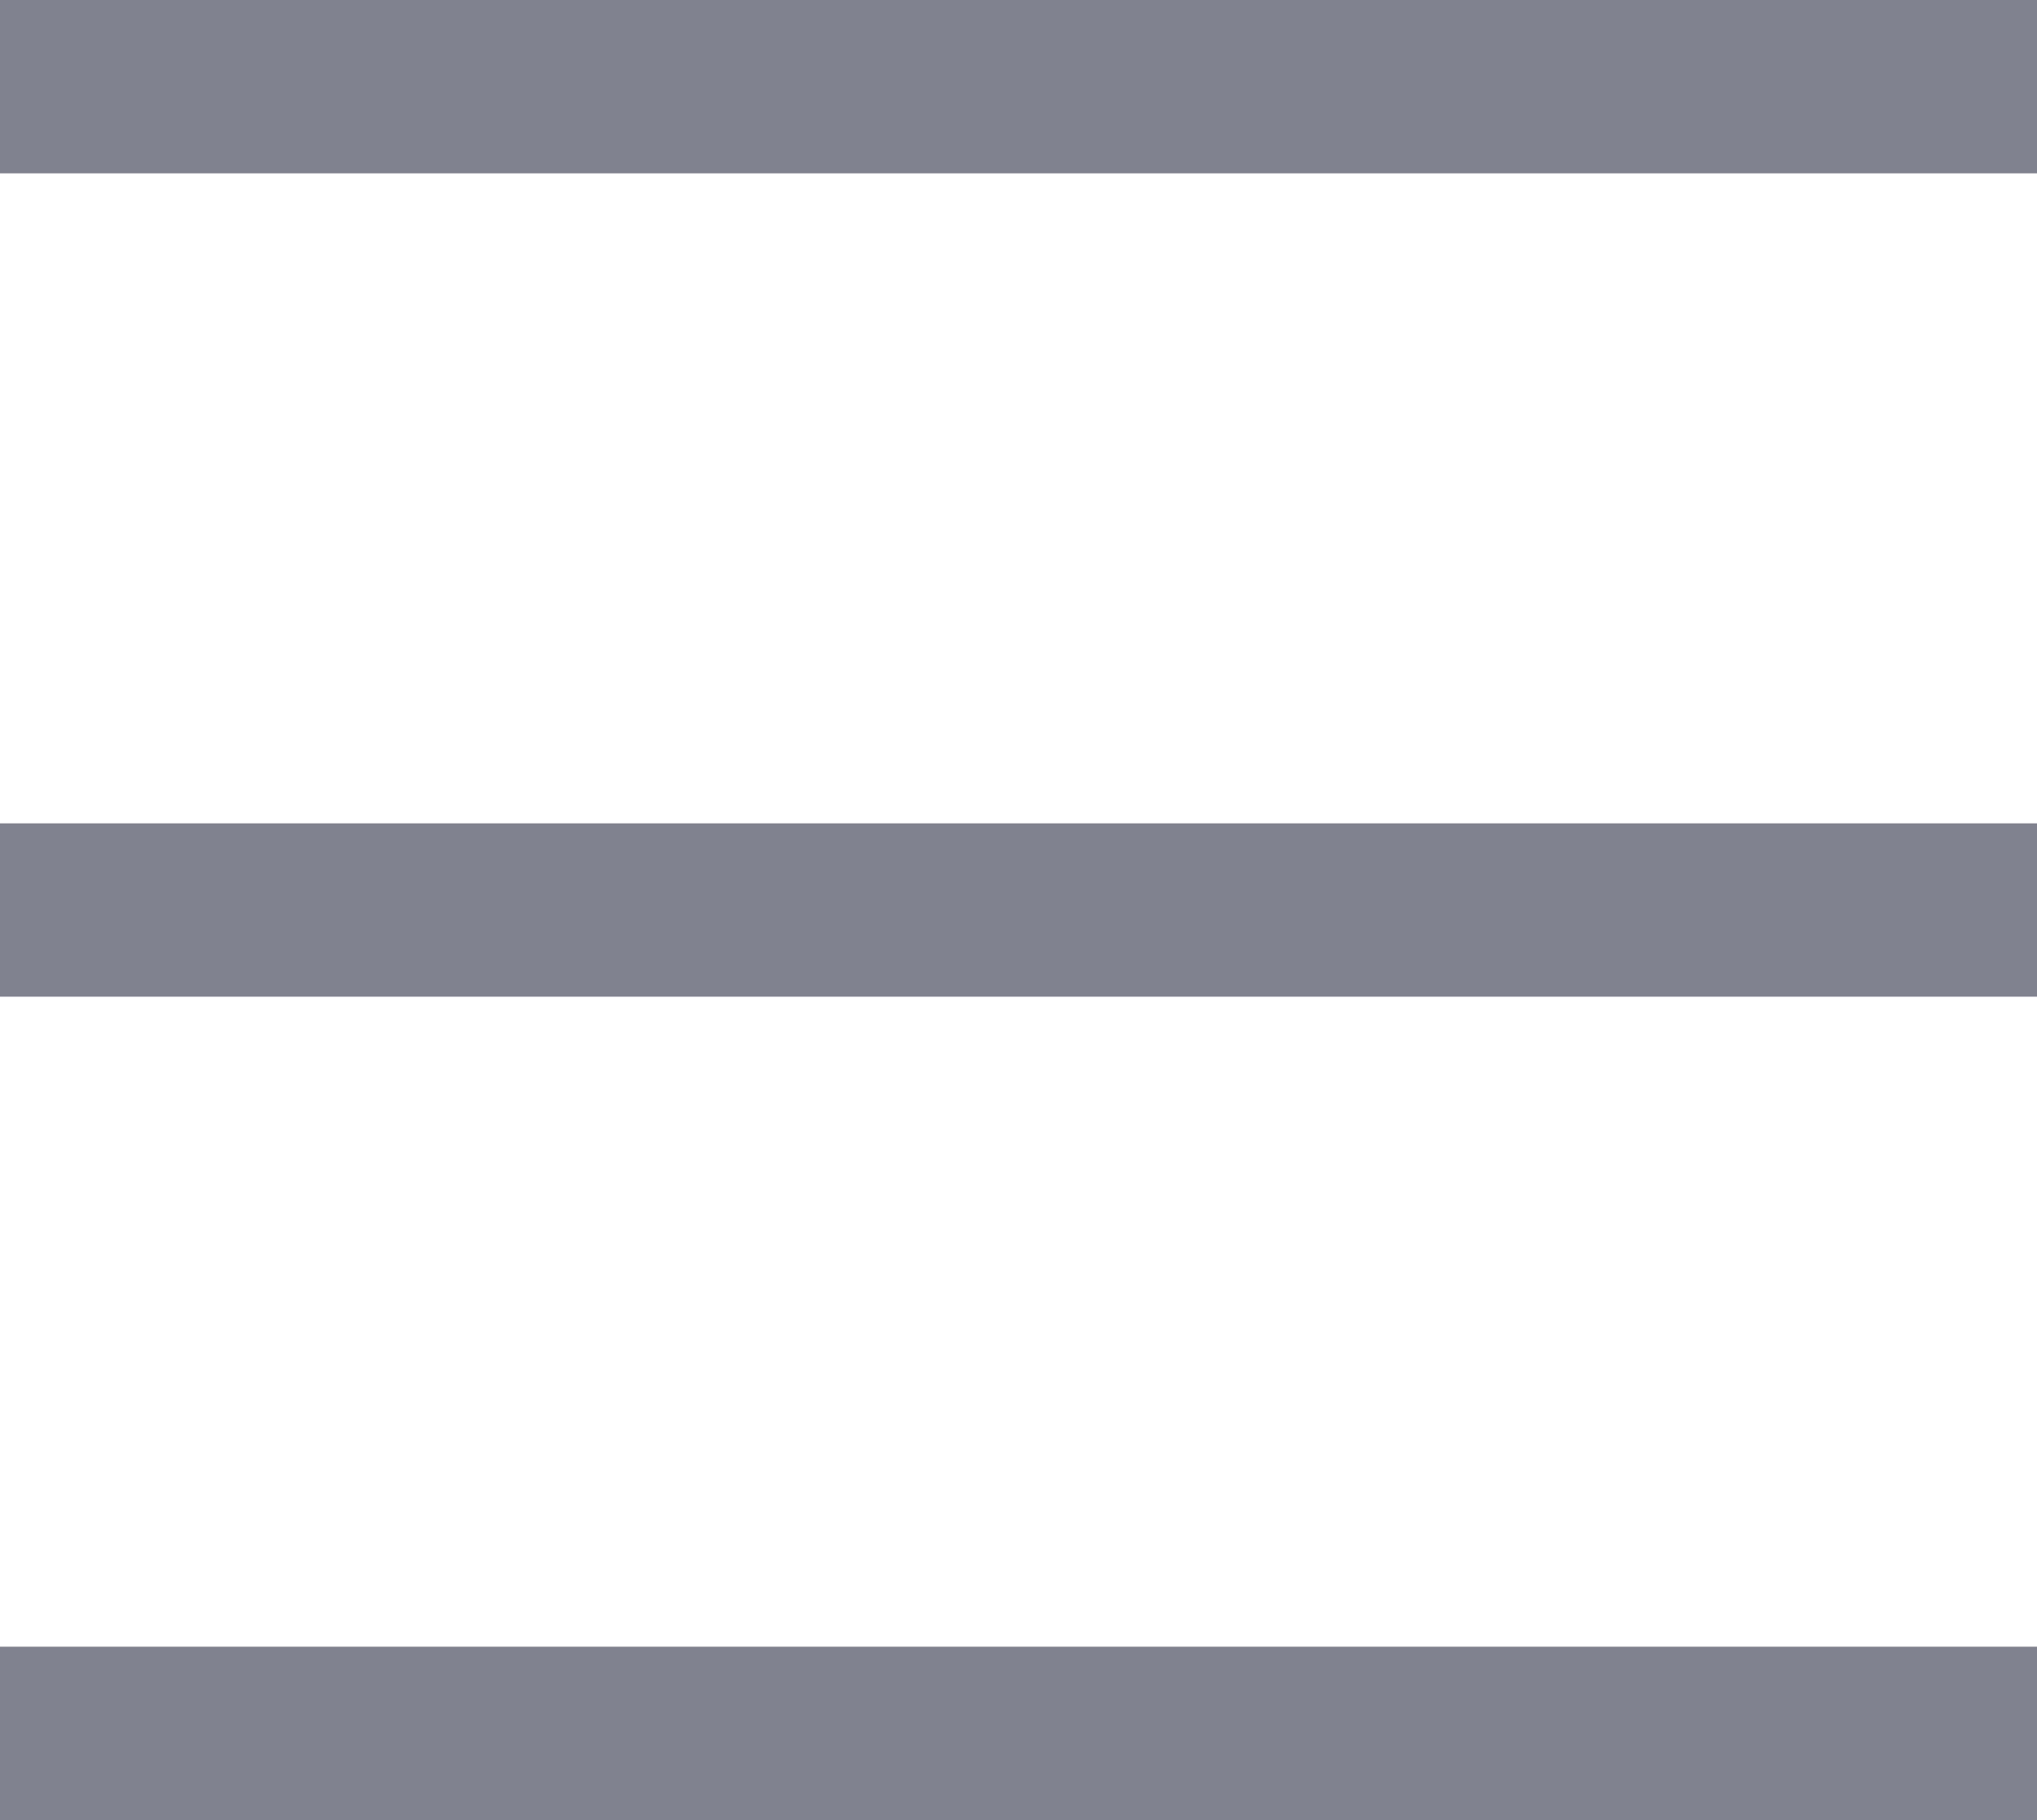
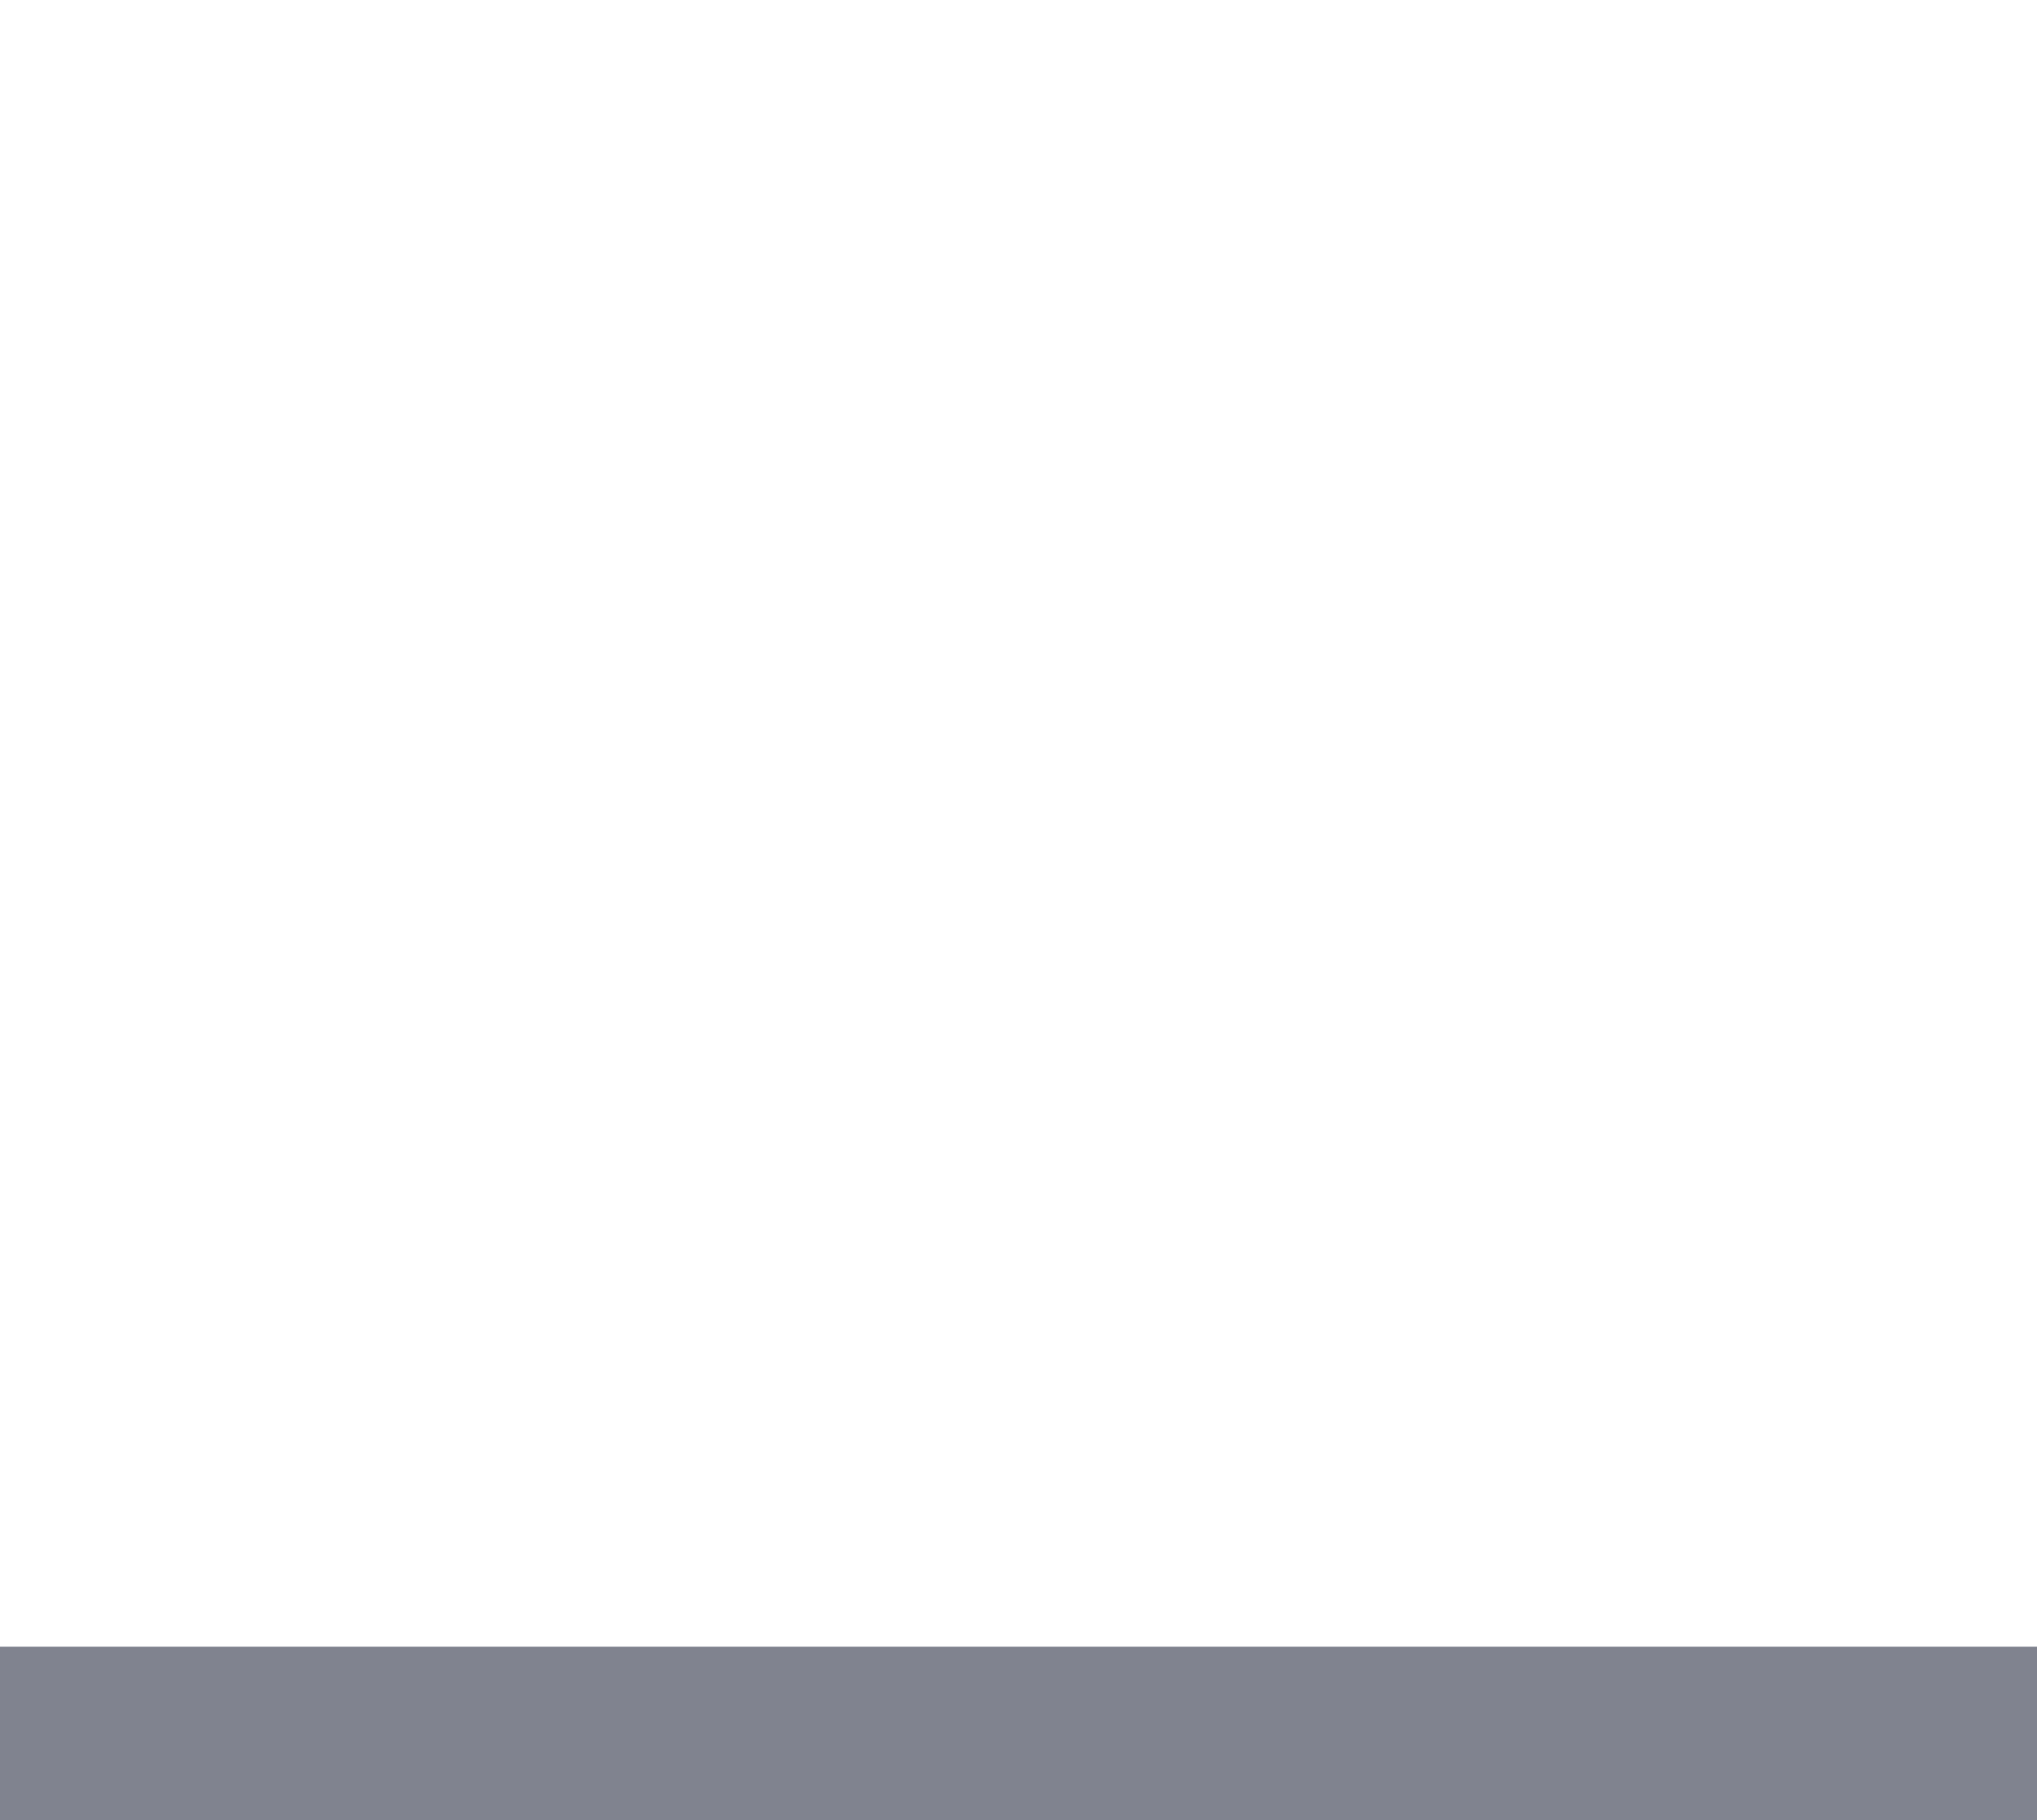
<svg xmlns="http://www.w3.org/2000/svg" viewBox="0 0 47 42">
  <defs>
    <style>.cls-1{fill:none;stroke:#80838f;stroke-miterlimit:10;stroke-width:4px;}</style>
  </defs>
  <g id="レイヤー_2" data-name="レイヤー 2">
    <g id="header">
-       <line class="cls-1" y1="2" x2="47" y2="2" />
-       <line class="cls-1" y1="21" x2="47" y2="21" />
      <line class="cls-1" y1="40" x2="47" y2="40" />
    </g>
  </g>
</svg>